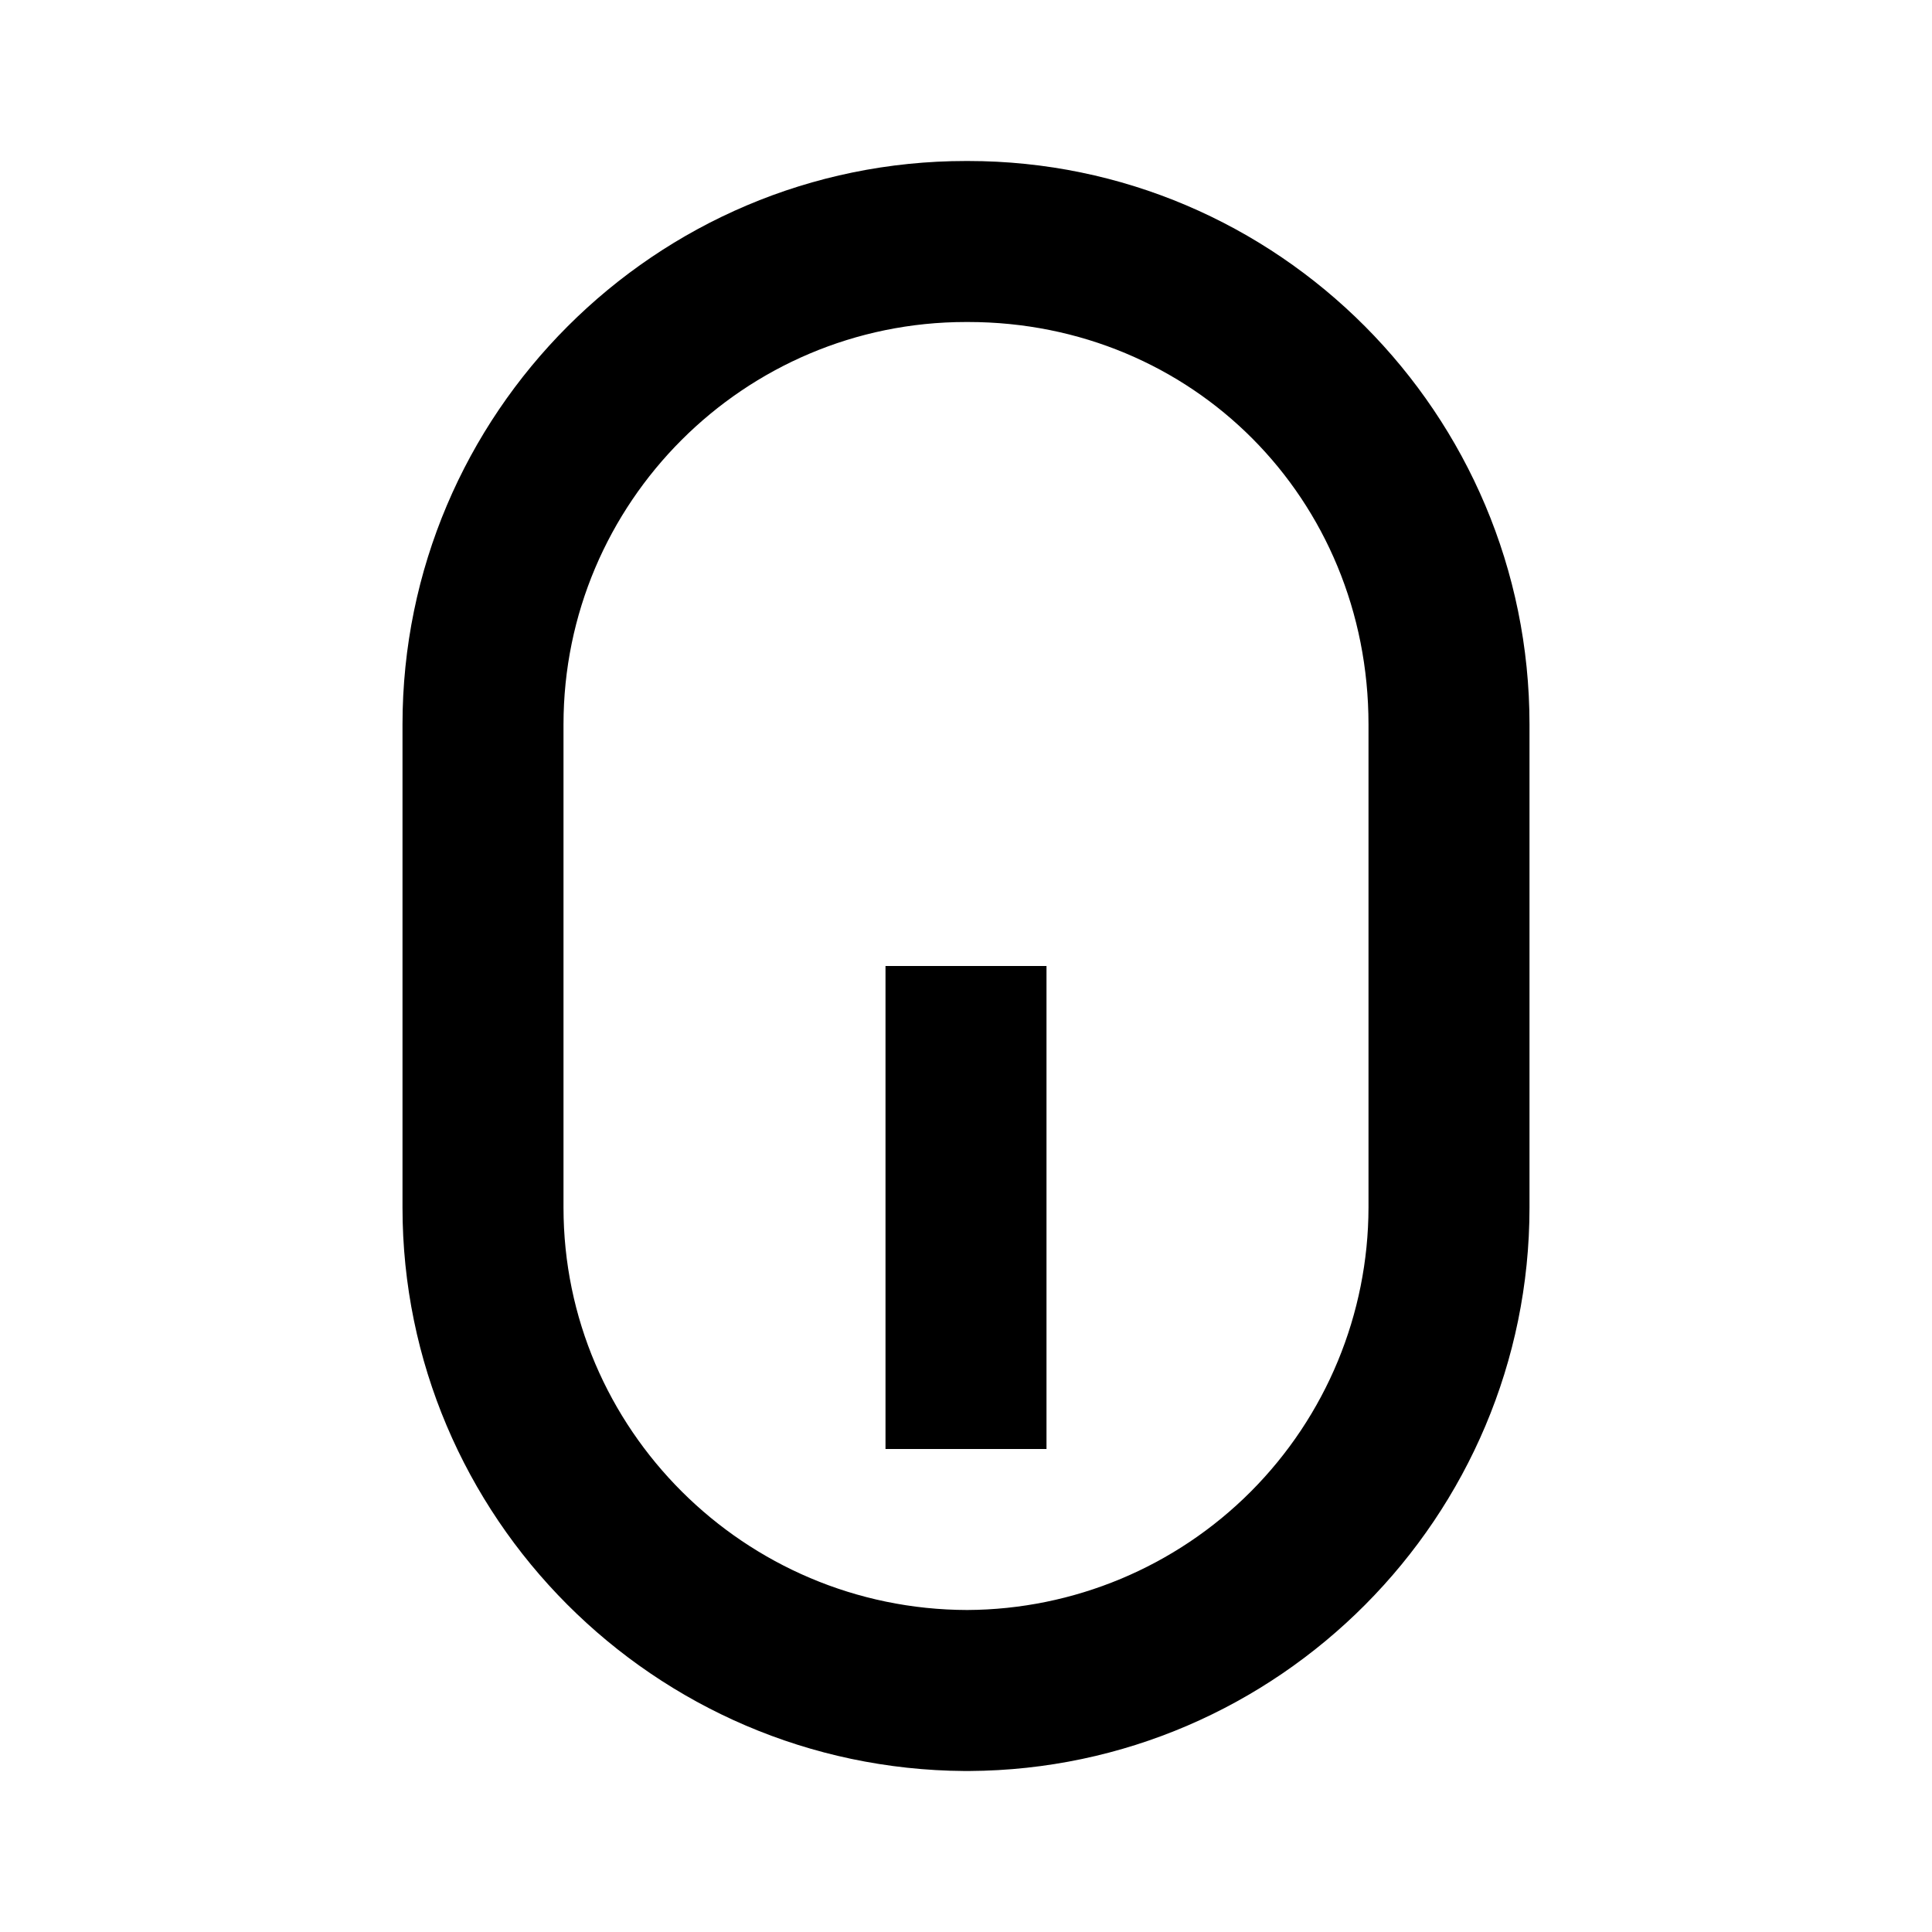
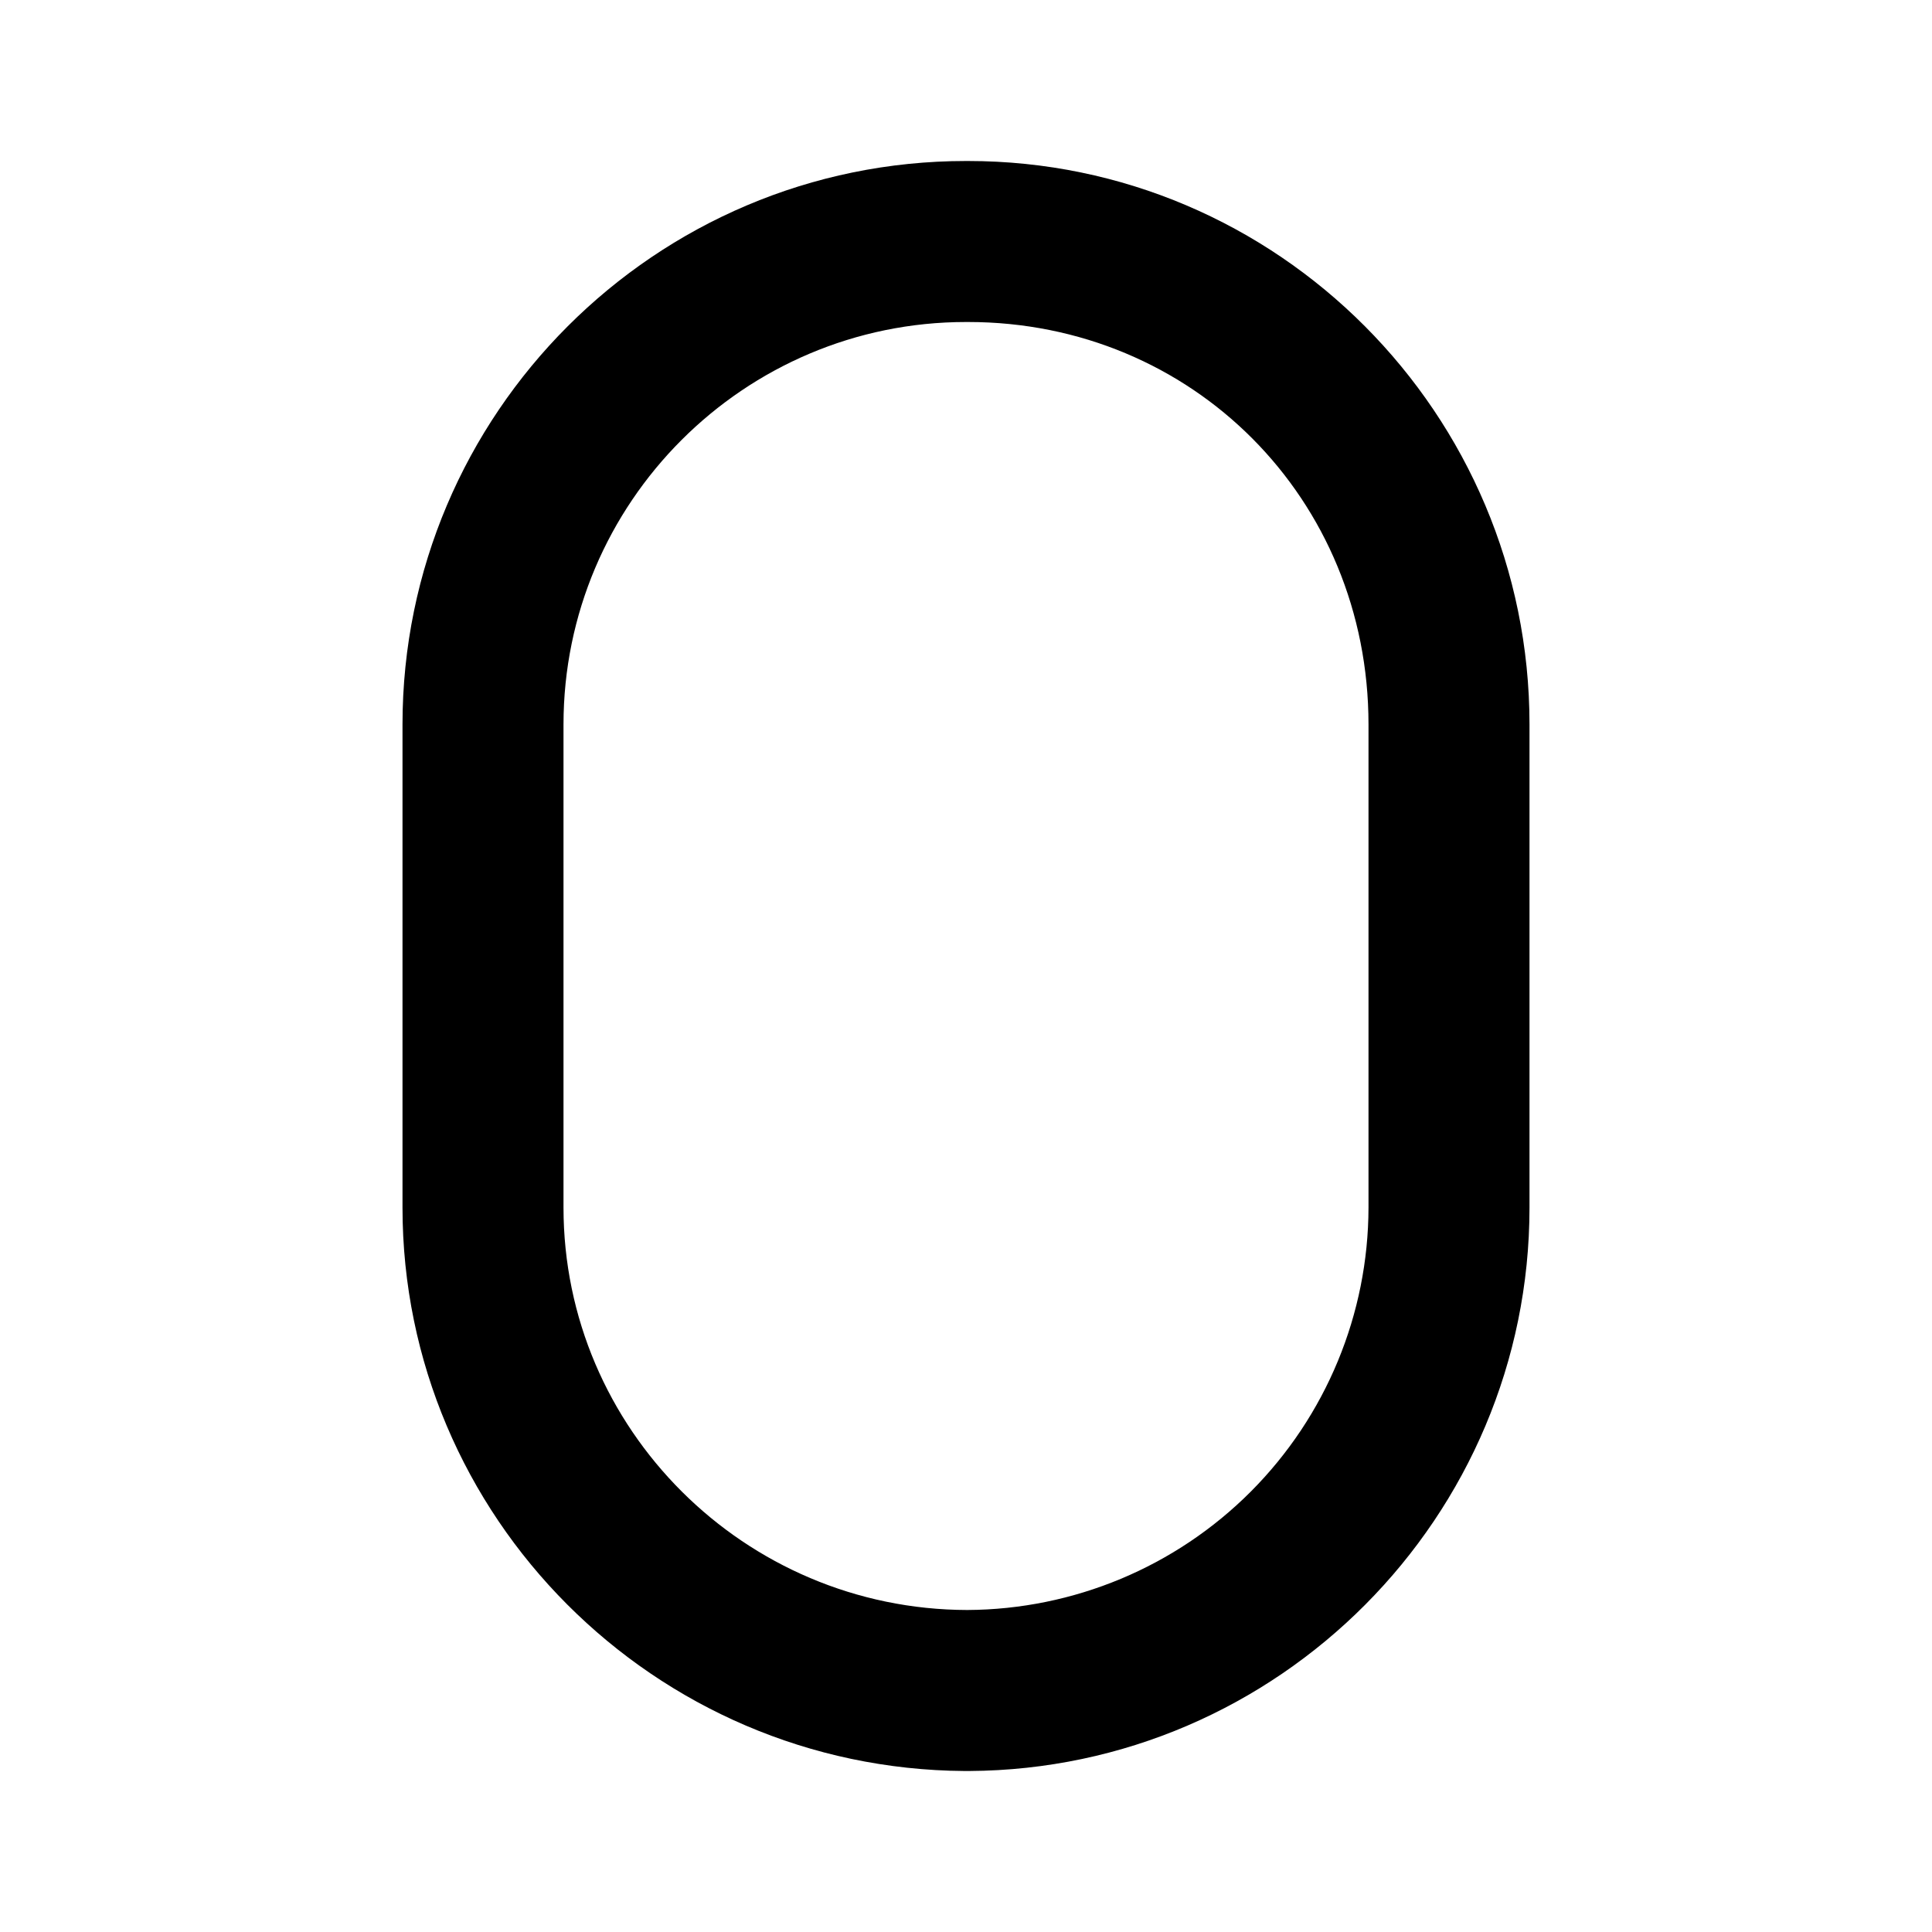
<svg xmlns="http://www.w3.org/2000/svg" width="24" height="24" viewBox="0 0 24 24" fill="none">
  <path d="M12.025 2H12C8.141 2 5 5.14 5 9L5 15C5 18.841 8.127 21.974 11.981 22H12.041C15.881 21.978 19 18.843 19 15V9C19 5.14 15.871 2 12.025 2ZM17 15C16.998 16.323 16.473 17.591 15.539 18.528C14.605 19.465 13.338 19.994 12.015 20C9.25 19.994 7 17.751 7 15L7 9C7 6.243 9.243 4 12 4H12.025C14.814 4 17 6.196 17 9V15Z" fill="black" />
-   <path d="M13 18H11V12H13V18Z" fill="black" />
</svg>